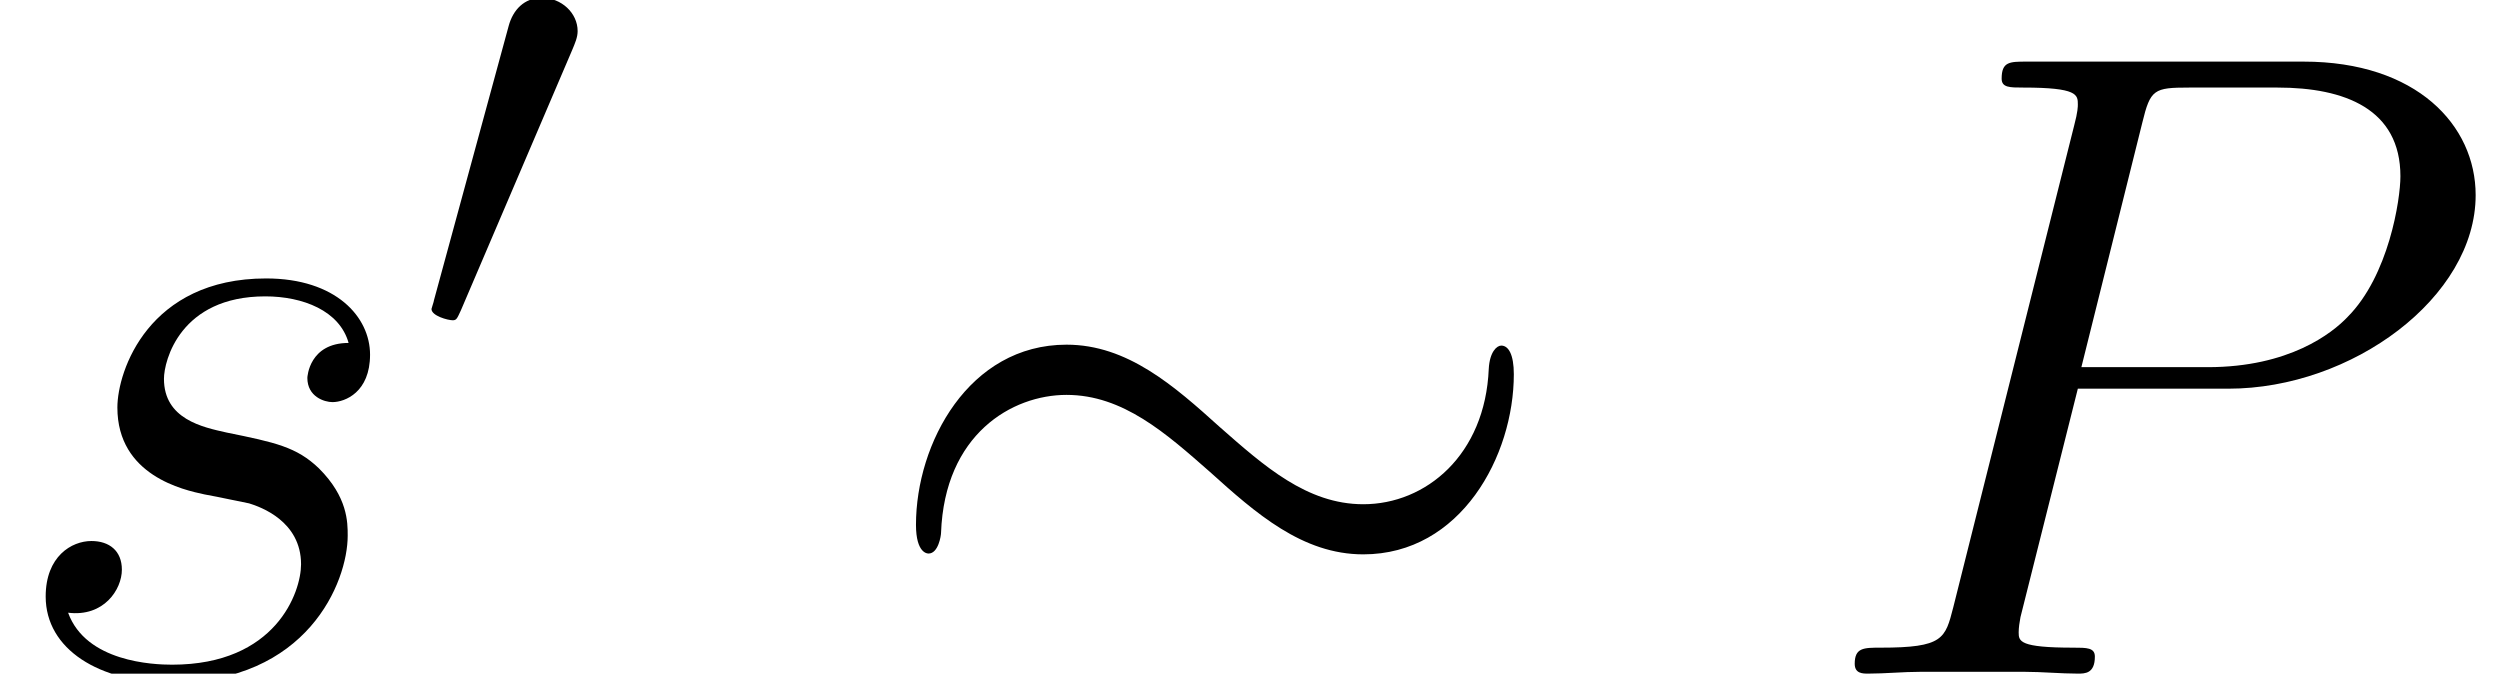
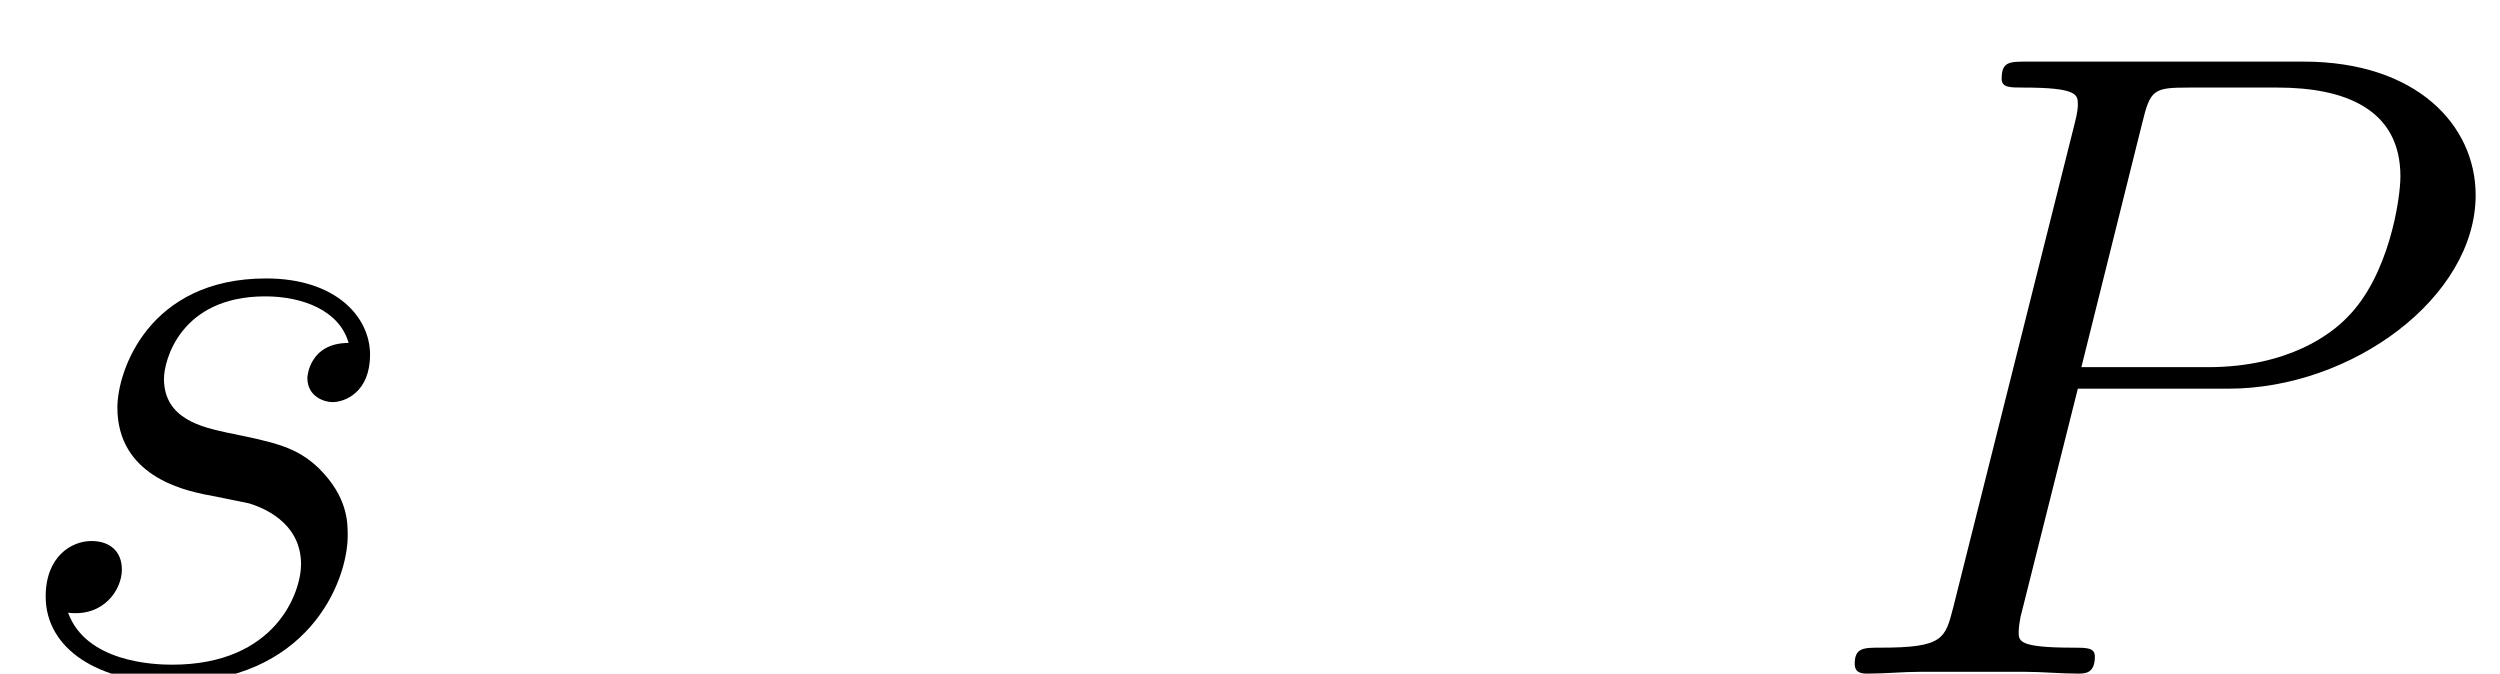
<svg xmlns="http://www.w3.org/2000/svg" xmlns:xlink="http://www.w3.org/1999/xlink" height="10.486pt" version="1.1" viewBox="17.559 1.47 38.913 10.486" width="38.913pt">
  <defs>
-     <path d="M7.049 -3.261C7.049 -3.476 6.991 -3.573 6.912 -3.573C6.864 -3.573 6.786 -3.505 6.776 -3.32C6.737 -2.382 6.092 -1.845 5.409 -1.845C4.794 -1.845 4.325 -2.265 3.847 -2.685C3.349 -3.134 2.841 -3.583 2.177 -3.583C1.113 -3.583 0.537 -2.509 0.537 -1.621C0.537 -1.308 0.664 -1.308 0.674 -1.308C0.781 -1.308 0.81 -1.504 0.81 -1.533C0.849 -2.607 1.582 -3.036 2.177 -3.036C2.792 -3.036 3.261 -2.617 3.739 -2.197C4.237 -1.748 4.745 -1.299 5.409 -1.299C6.473 -1.299 7.049 -2.372 7.049 -3.261Z" id="g0-24" />
-     <path d="M2.47 -4.638C2.519 -4.755 2.558 -4.843 2.558 -4.94C2.558 -5.223 2.304 -5.458 2.001 -5.458C1.728 -5.458 1.552 -5.272 1.484 -5.018L0.322 -0.752C0.322 -0.732 0.283 -0.625 0.283 -0.615C0.283 -0.508 0.537 -0.439 0.615 -0.439C0.674 -0.439 0.683 -0.469 0.742 -0.596L2.47 -4.638Z" id="g0-48" />
    <path d="M4.129 -4.435H6.472C8.397 -4.435 10.321 -5.858 10.321 -7.448C10.321 -8.536 9.401 -9.526 7.643 -9.526H3.333C3.068 -9.526 2.943 -9.526 2.943 -9.261C2.943 -9.122 3.068 -9.122 3.278 -9.122C4.129 -9.122 4.129 -9.01 4.129 -8.857C4.129 -8.829 4.129 -8.745 4.073 -8.536L2.19 -1.032C2.064 -0.544 2.036 -0.404 1.06 -0.404C0.795 -0.404 0.656 -0.404 0.656 -0.153C0.656 0 0.781 0 0.865 0C1.13 0 1.409 -0.028 1.674 -0.028H3.306C3.571 -0.028 3.864 0 4.129 0C4.24 0 4.394 0 4.394 -0.265C4.394 -0.404 4.268 -0.404 4.059 -0.404C3.222 -0.404 3.208 -0.502 3.208 -0.642C3.208 -0.711 3.222 -0.809 3.236 -0.879L4.129 -4.435ZM5.133 -8.578C5.258 -9.094 5.314 -9.122 5.858 -9.122H7.239C8.285 -9.122 9.15 -8.787 9.15 -7.741C9.15 -7.378 8.968 -6.193 8.327 -5.551C8.09 -5.3 7.42 -4.77 6.151 -4.77H4.184L5.133 -8.578Z" id="g2-80" />
    <path d="M3.18 -2.79C3.417 -2.748 3.794 -2.664 3.877 -2.65C4.059 -2.594 4.686 -2.371 4.686 -1.702C4.686 -1.269 4.296 -0.139 2.678 -0.139C2.385 -0.139 1.339 -0.181 1.06 -0.948C1.618 -0.879 1.897 -1.311 1.897 -1.618C1.897 -1.911 1.702 -2.064 1.423 -2.064C1.116 -2.064 0.711 -1.827 0.711 -1.2C0.711 -0.377 1.548 0.139 2.664 0.139C4.784 0.139 5.412 -1.423 5.412 -2.148C5.412 -2.357 5.412 -2.748 4.965 -3.194C4.617 -3.529 4.282 -3.599 3.529 -3.752C3.152 -3.836 2.552 -3.961 2.552 -4.589C2.552 -4.868 2.803 -5.872 4.129 -5.872C4.714 -5.872 5.286 -5.649 5.426 -5.147C4.812 -5.147 4.784 -4.617 4.784 -4.603C4.784 -4.31 5.049 -4.226 5.175 -4.226C5.37 -4.226 5.76 -4.38 5.76 -4.965S5.23 -6.151 4.142 -6.151C2.315 -6.151 1.827 -4.714 1.827 -4.142C1.827 -3.082 2.859 -2.859 3.18 -2.79Z" id="g2-115" />
    <use id="g1-24" transform="scale(1.429)" xlink:href="#g0-24" />
  </defs>
  <g id="page1">
    <use x="17.559" xlink:href="#g2-115" y="11.955" />
    <use x="23.992" xlink:href="#g0-48" y="6.894" />
    <use x="31.049" xlink:href="#g1-24" y="11.955" />
    <use x="45.772" xlink:href="#g2-80" y="11.955" />
  </g>
</svg>